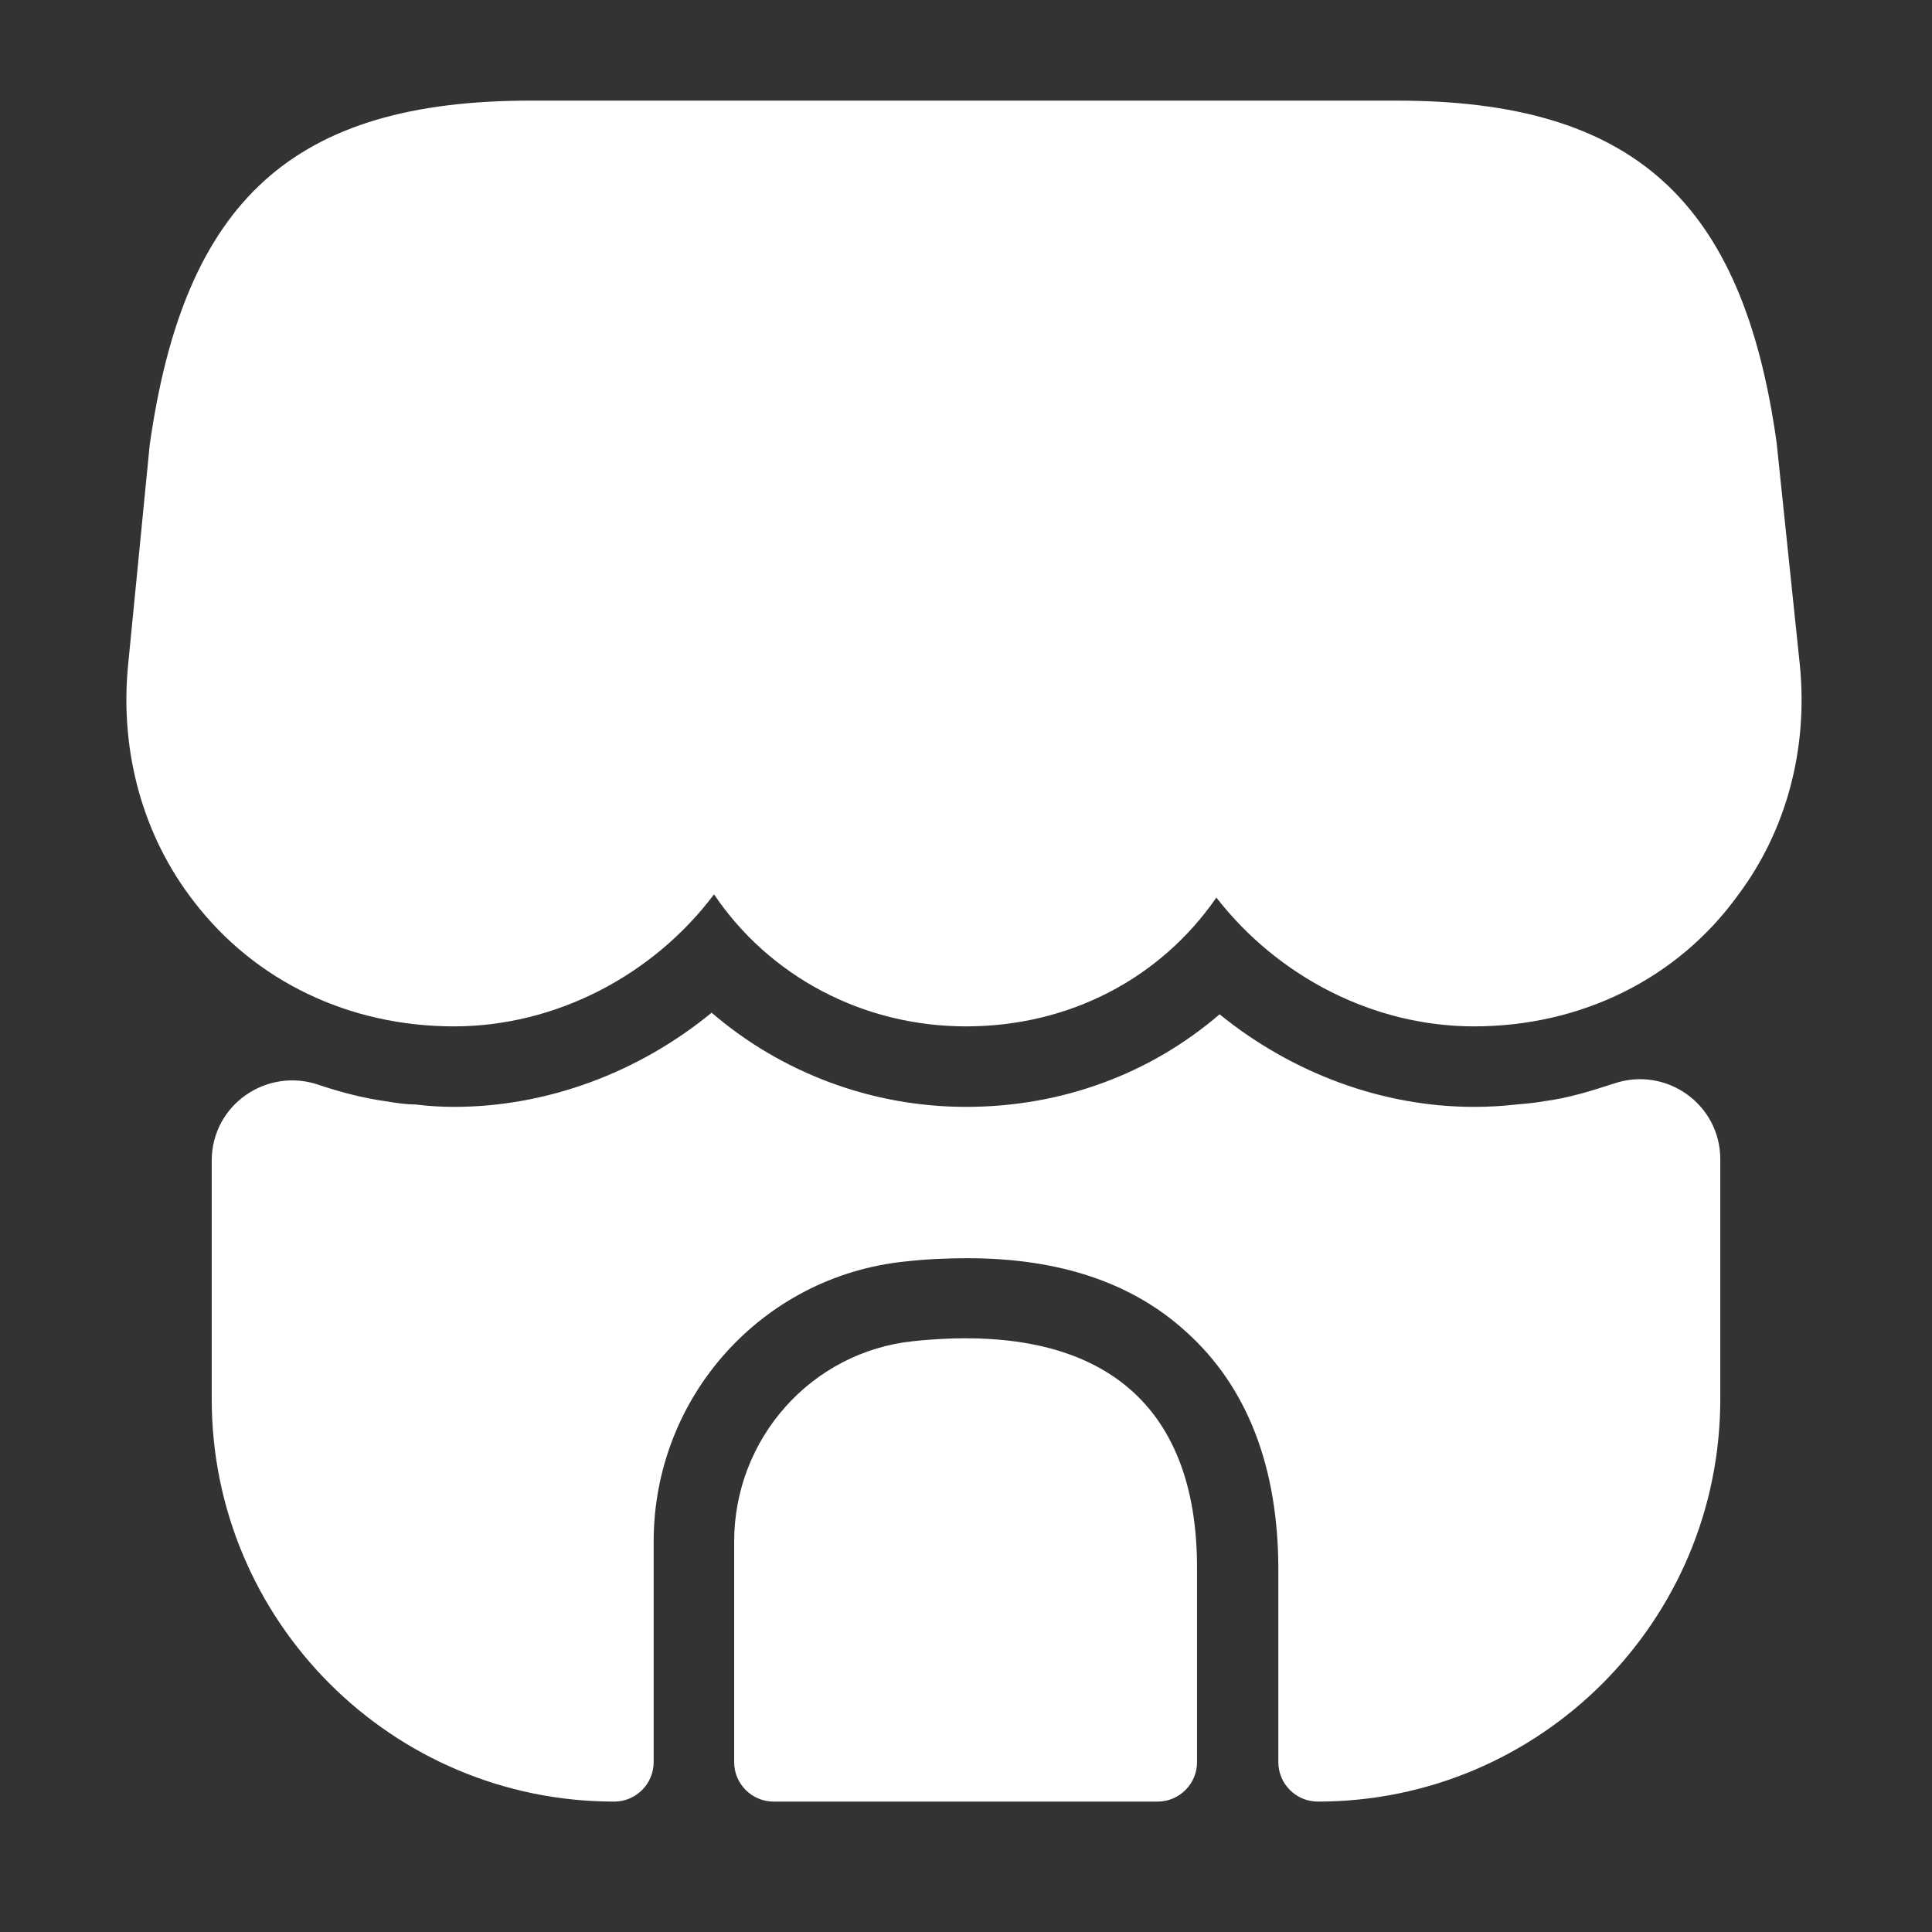
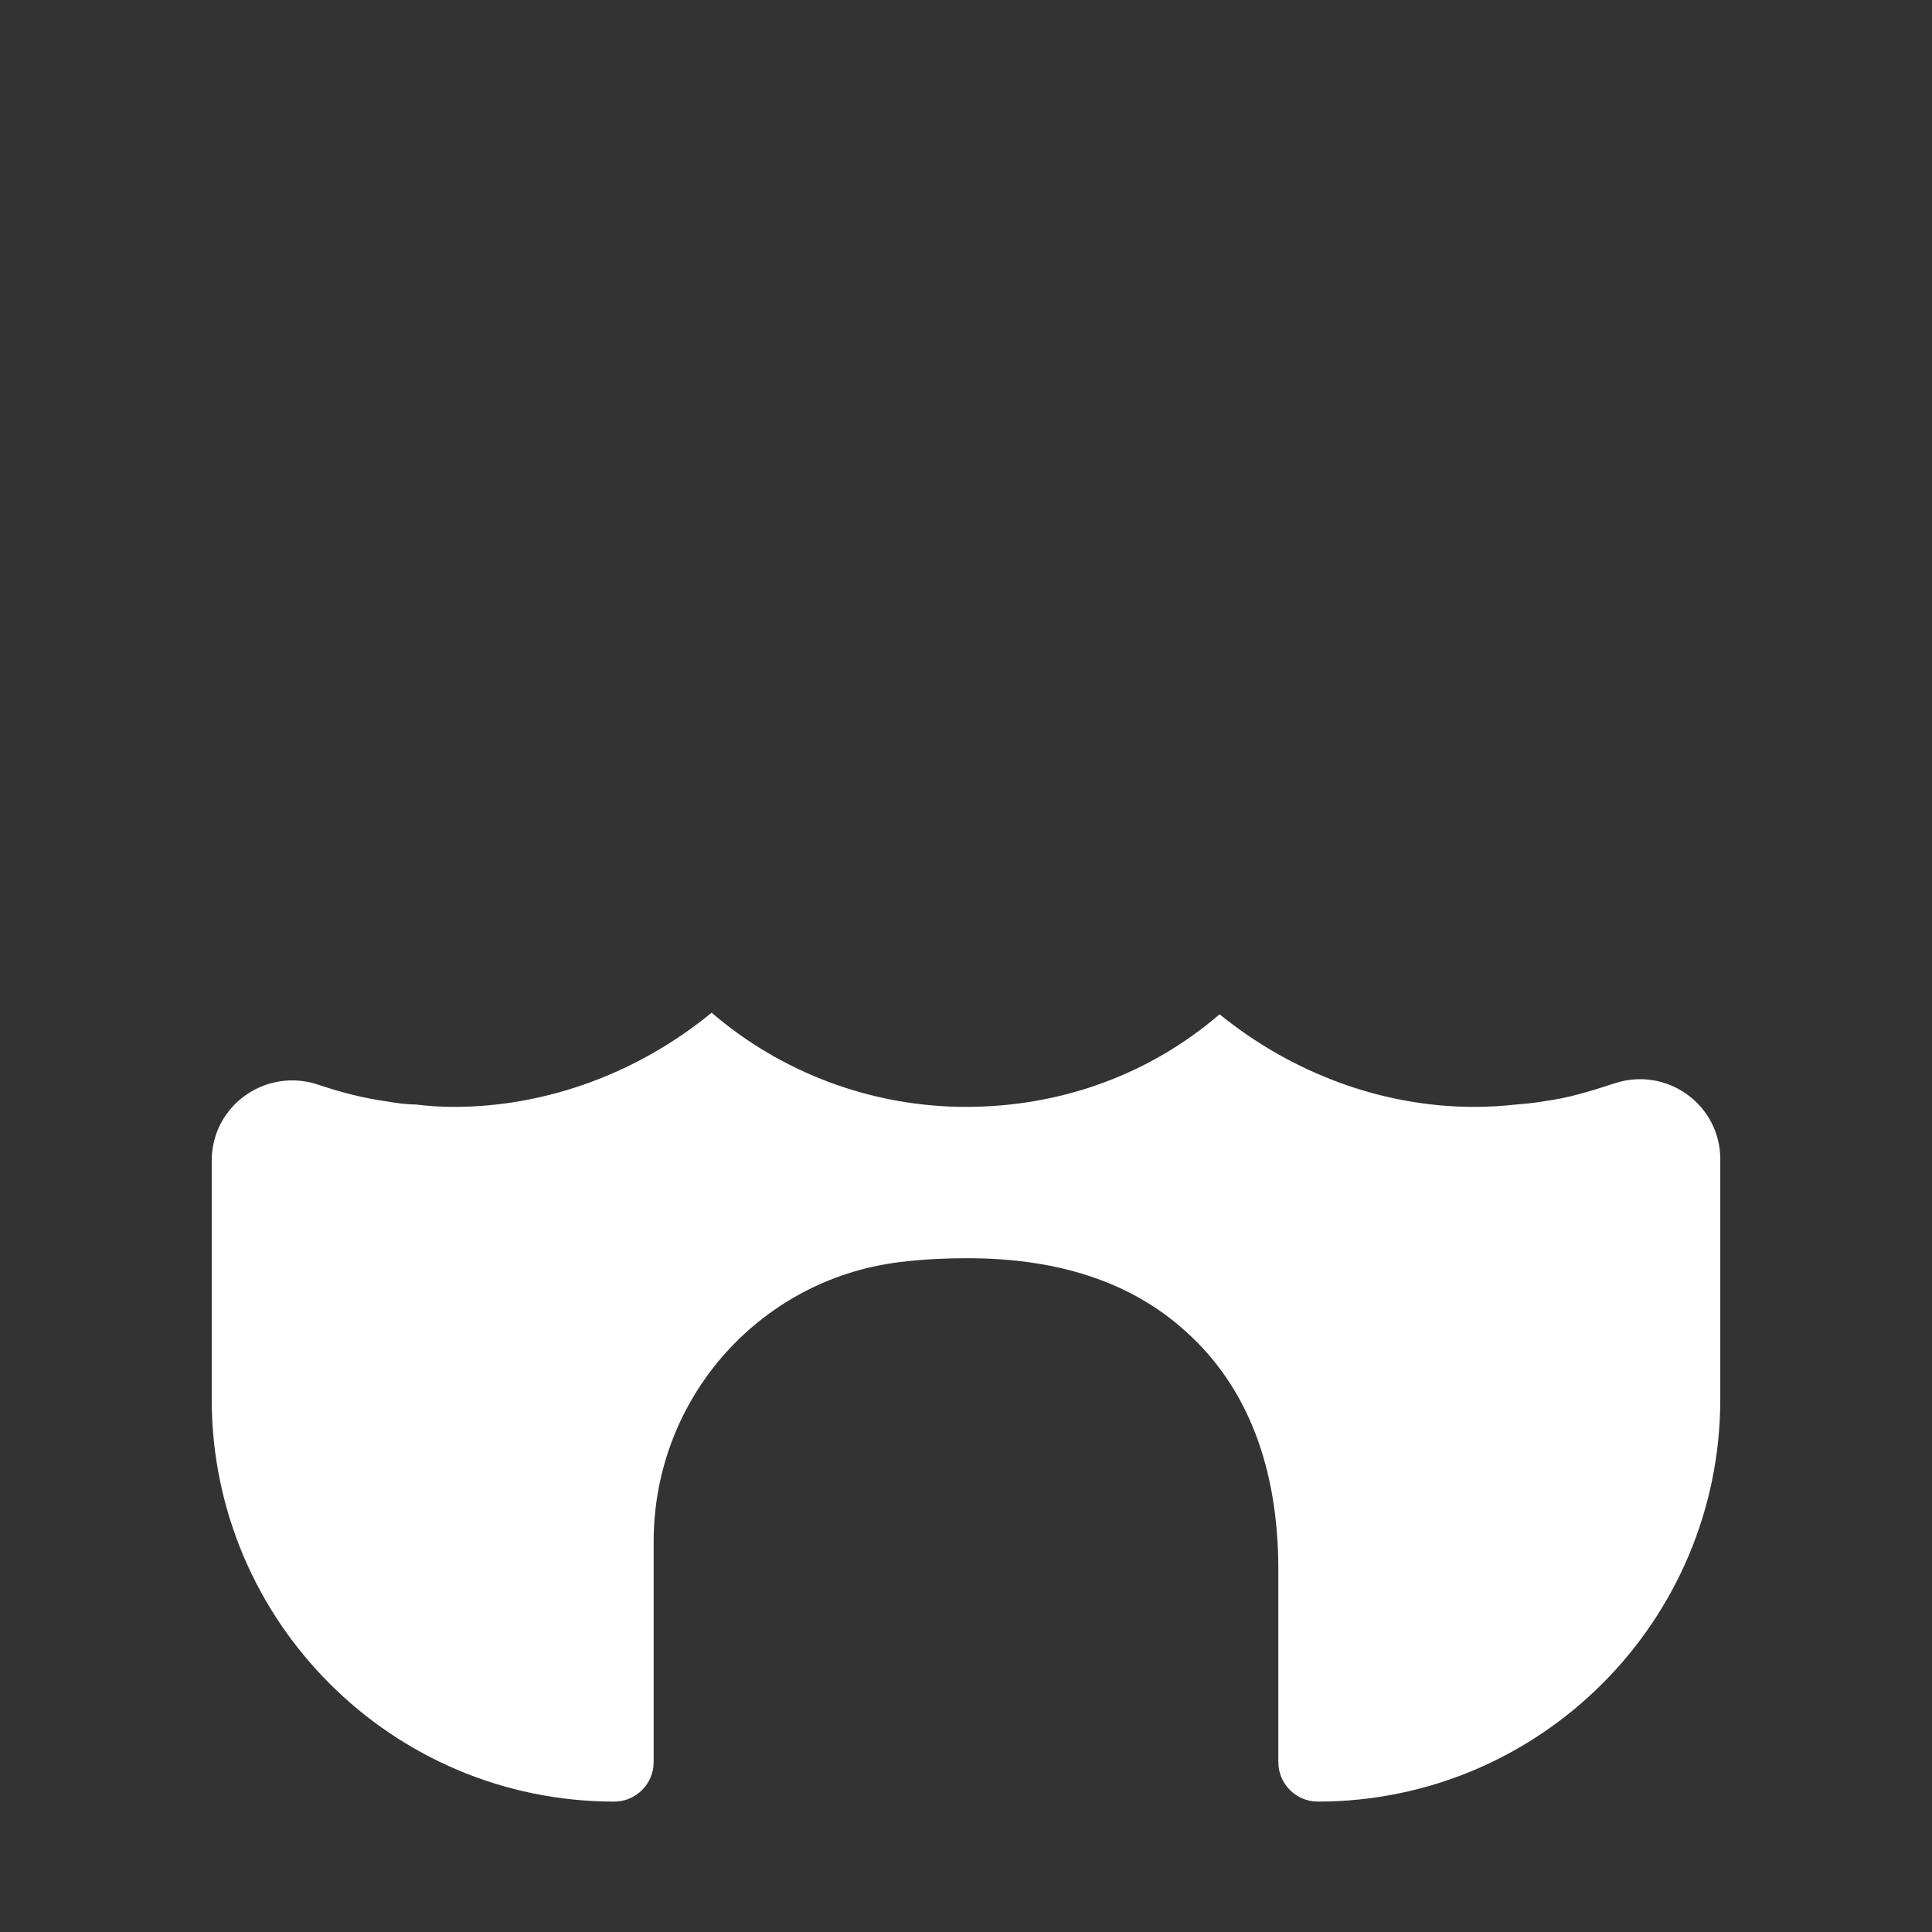
<svg xmlns="http://www.w3.org/2000/svg" width="36" height="36" viewBox="0 0 36 36" fill="none">
  <rect x="0" y="0" width="36" height="36" fill="#333333" stroke="none" />
-   <path d="M33.539 12.405L33.105 8.25C32.474 3.72 30.419 1.875 26.024 1.875H22.485H20.265H15.704H13.485H9.884C5.474 1.875 3.434 3.72 2.789 8.295L2.384 12.42C2.234 14.025 2.669 15.585 3.614 16.8C4.754 18.285 6.509 19.125 8.459 19.125C10.35 19.125 12.165 18.18 13.305 16.665C14.325 18.18 16.064 19.125 18 19.125C19.934 19.125 21.63 18.225 22.665 16.725C23.82 18.21 25.605 19.125 27.465 19.125C29.459 19.125 31.259 18.24 32.385 16.68C33.285 15.48 33.69 13.965 33.539 12.405Z" fill="white" />
-   <path d="M17.025 24.99C15.12 25.185 13.68 26.805 13.68 28.725V32.835C13.68 33.24 14.01 33.57 14.415 33.57H21.57C21.975 33.57 22.305 33.24 22.305 32.835V29.25C22.32 26.115 20.475 24.63 17.025 24.99Z" fill="white" />
  <path d="M32.055 21.6V26.07C32.055 30.21 28.695 33.57 24.555 33.57C24.15 33.57 23.82 33.24 23.82 32.835V29.25C23.82 27.33 23.235 25.83 22.095 24.81C21.09 23.895 19.725 23.445 18.03 23.445C17.655 23.445 17.28 23.46 16.875 23.505C14.205 23.775 12.18 26.025 12.18 28.725V32.835C12.18 33.24 11.85 33.57 11.445 33.57C7.305 33.57 3.945 30.21 3.945 26.07V21.63C3.945 20.58 4.98 19.875 5.955 20.22C6.36 20.355 6.765 20.46 7.185 20.52C7.365 20.55 7.56 20.58 7.74 20.58C7.98 20.61 8.22 20.625 8.46 20.625C10.2 20.625 11.91 19.98 13.26 18.87C14.55 19.98 16.23 20.625 18 20.625C19.785 20.625 21.435 20.01 22.725 18.9C24.075 19.995 25.755 20.625 27.465 20.625C27.735 20.625 28.005 20.61 28.26 20.58C28.44 20.565 28.605 20.55 28.77 20.52C29.235 20.46 29.655 20.325 30.075 20.19C31.05 19.86 32.055 20.58 32.055 21.6Z" fill="white" />
</svg>